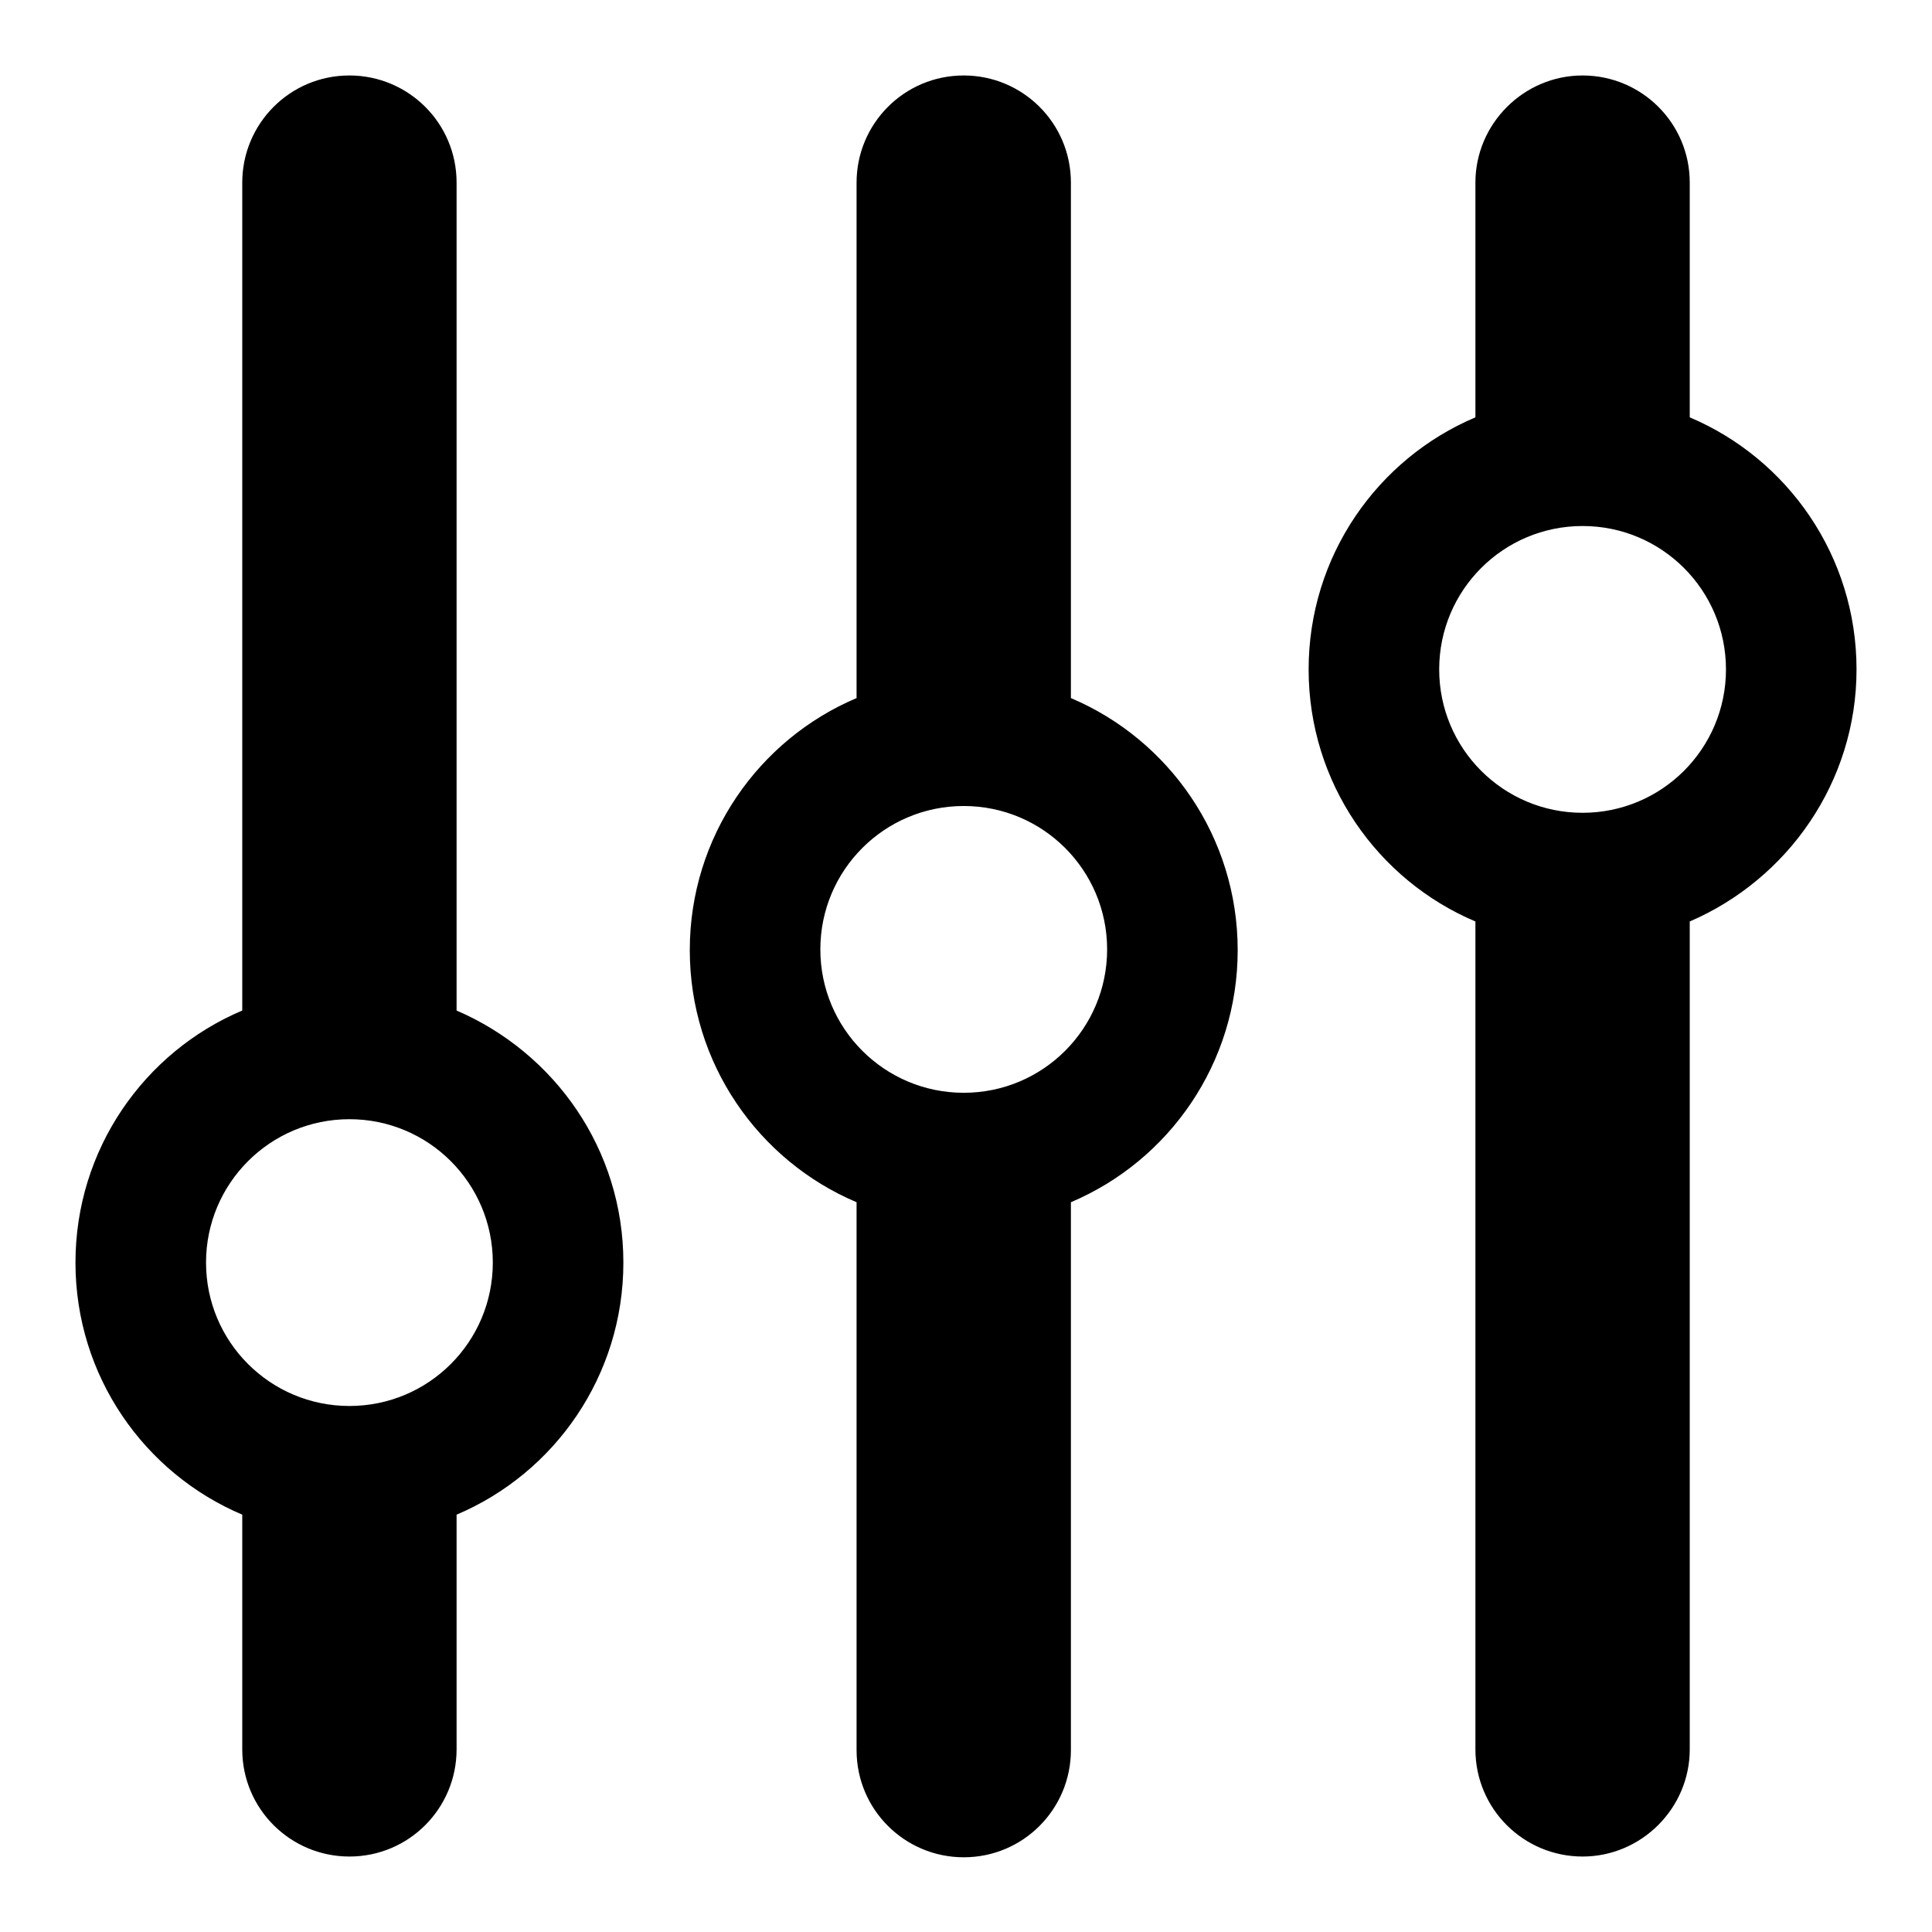
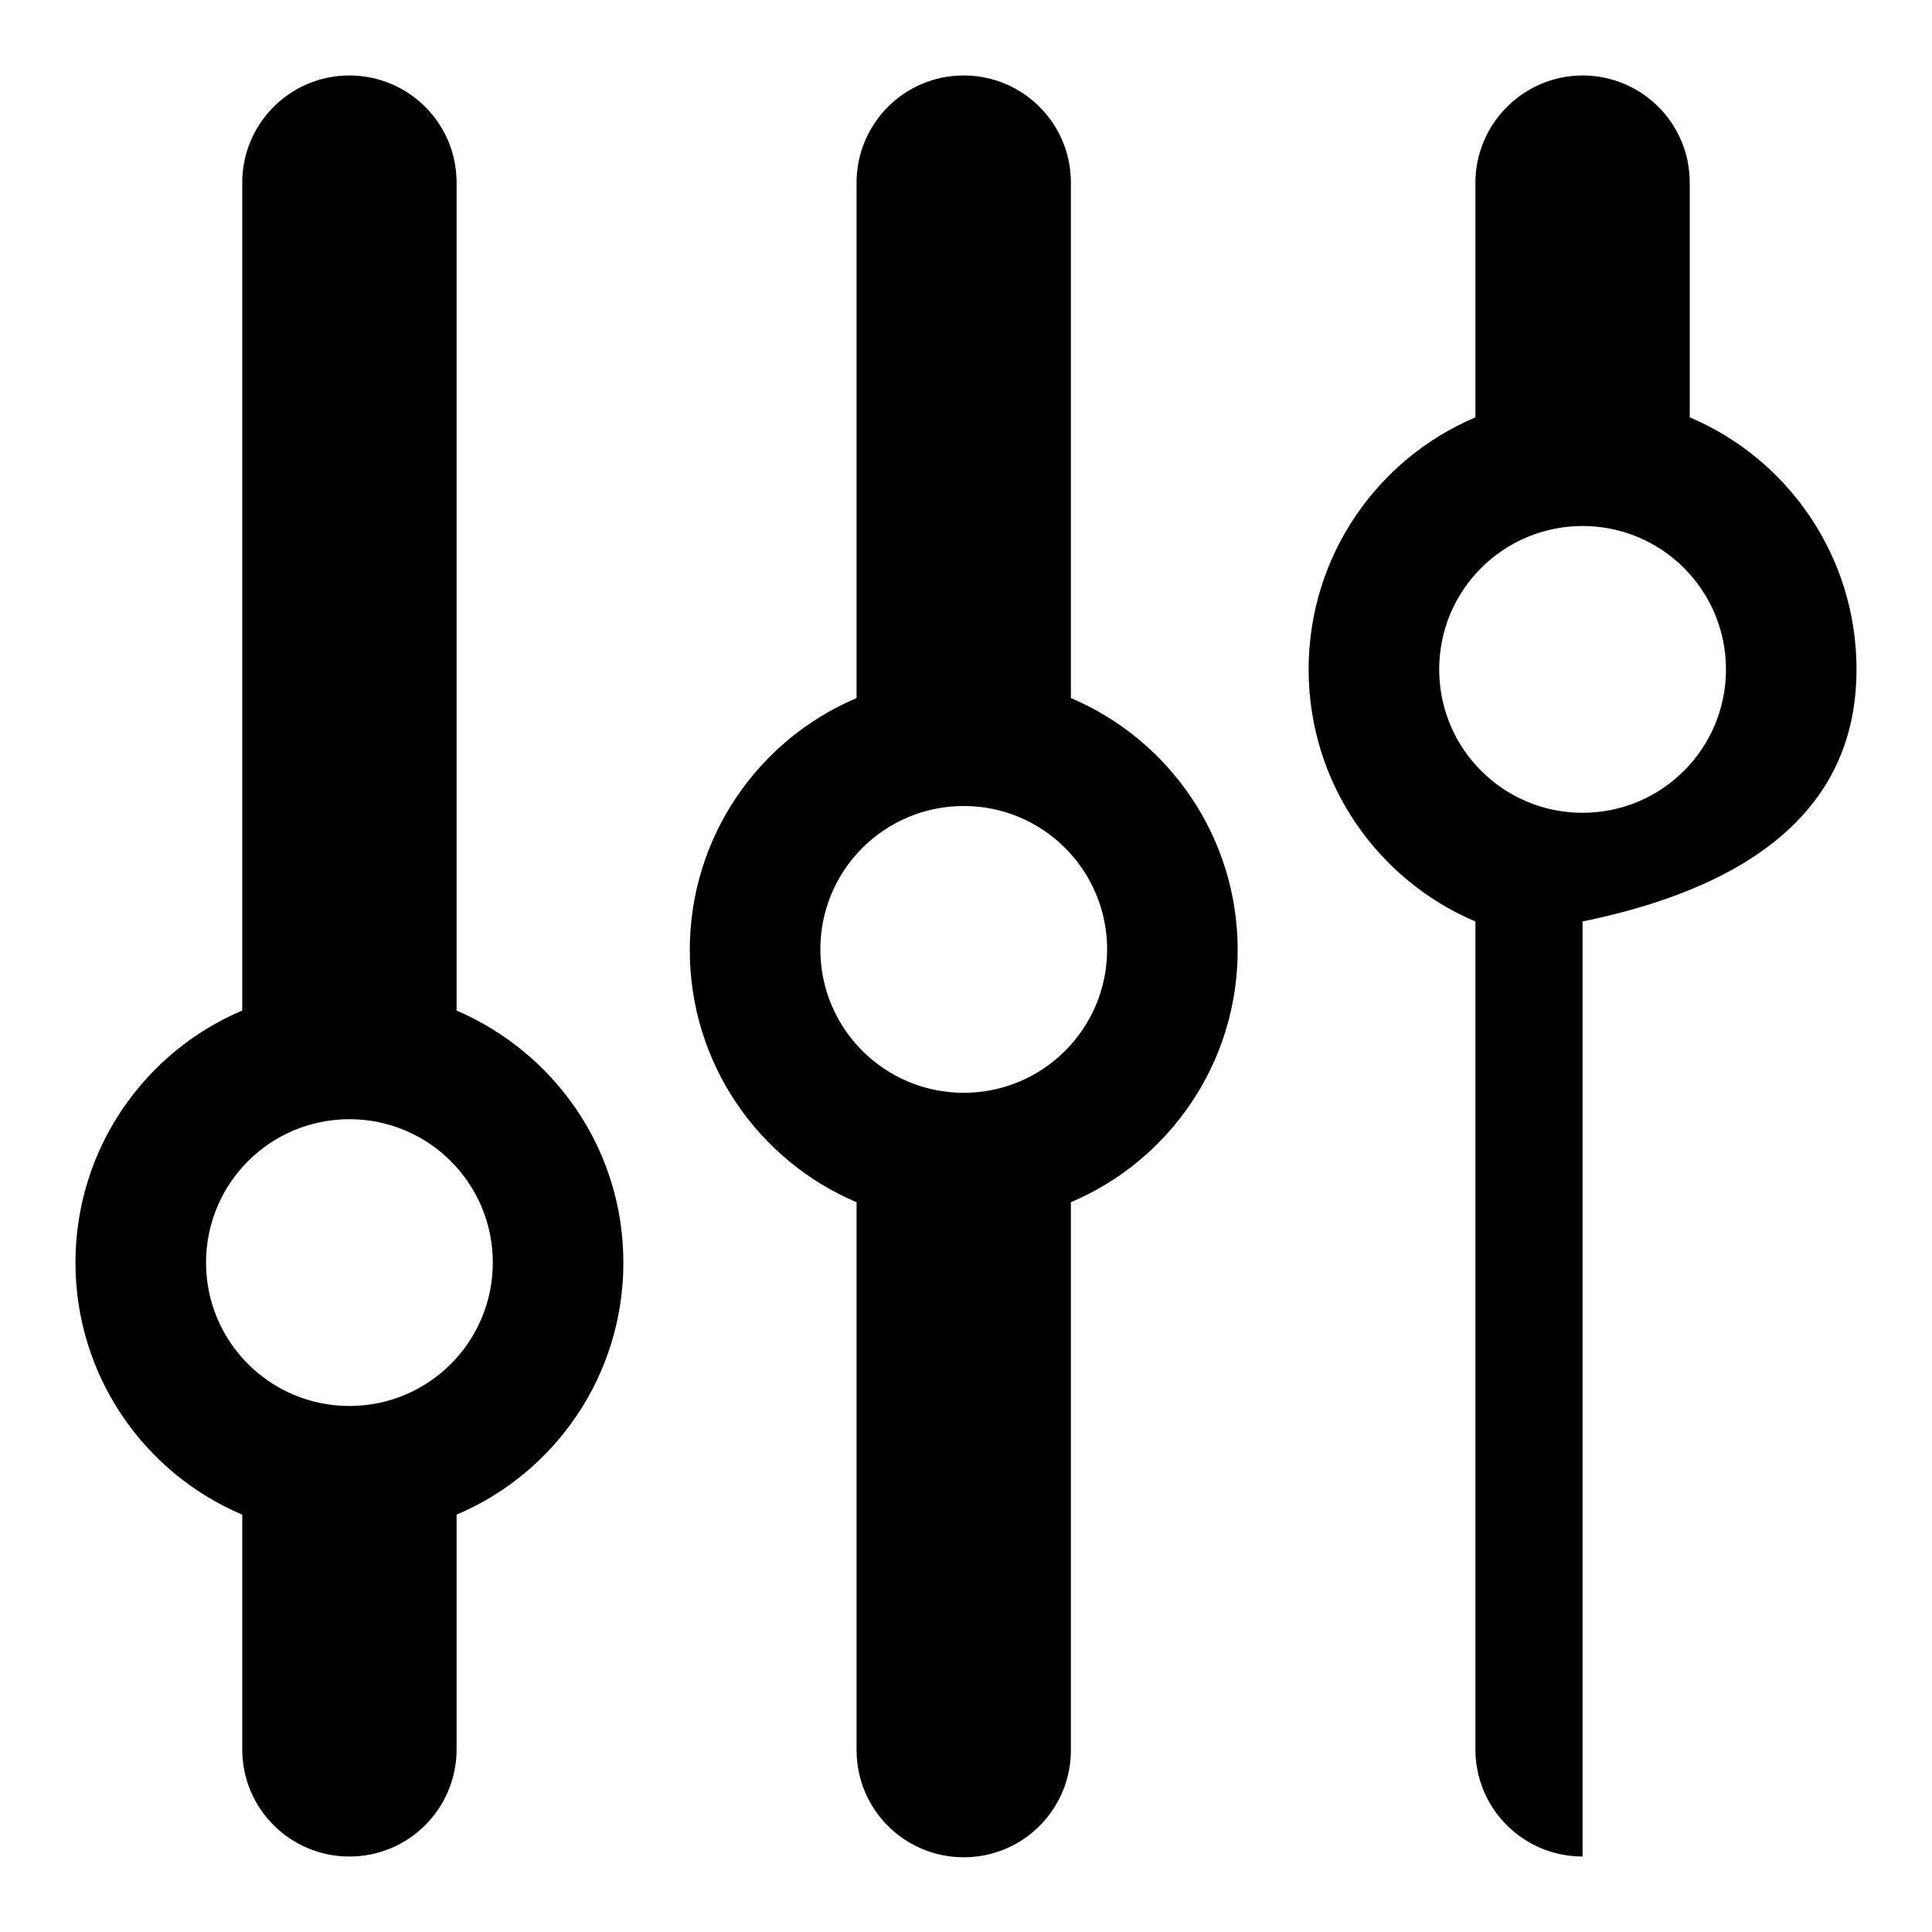
<svg xmlns="http://www.w3.org/2000/svg" version="1.1" x="0px" y="0px" viewBox="0 0 256 256" enable-background="new 0 0 256 256" xml:space="preserve">
  <g>
-     <path fill="#000000" d="M60.5,133.9V24.2c0-7.9-6.4-14.2-14.2-14.2c-7.9,0-14.2,6.4-14.2,14.2v109.7c-13,5.5-22.1,18.4-22.1,33.4 s9.1,27.9,22.1,33.4v31.1c0,7.9,6.4,14.2,14.2,14.2c7.9,0,14.2-6.4,14.2-14.2v-31.1c13-5.5,22.1-18.4,22.1-33.4 S73.5,139.5,60.5,133.9z M46.3,186.3c-10.5,0-19-8.5-19-19c0-10.5,8.5-19,19-19s19,8.5,19,19C65.3,177.8,56.8,186.3,46.3,186.3z  M246,88.7c0-15-9.1-27.9-22.1-33.4V24.2c0-7.9-6.4-14.2-14.2-14.2s-14.2,6.4-14.2,14.2v31.1c-13,5.5-22.1,18.4-22.1,33.4 s9.1,27.9,22.1,33.4v109.7c0,7.9,6.4,14.2,14.2,14.2s14.2-6.4,14.2-14.2V122.1C236.9,116.5,246,103.6,246,88.7z M228.7,88.7 c0,10.5-8.5,19-19,19c-10.5,0-19-8.5-19-19s8.5-19,19-19C220.2,69.7,228.7,78.2,228.7,88.7z M141.9,92.5V24.2 c0-7.9-6.4-14.2-14.2-14.2c-7.9,0-14.2,6.4-14.2,14.2v68.3c-13,5.5-22.1,18.4-22.1,33.4c0,15,9.1,27.9,22.1,33.4v72.6 c0,7.9,6.4,14.2,14.2,14.2c7.9,0,14.2-6.4,14.2-14.2v-72.6c13-5.5,22.1-18.4,22.1-33.4C164,110.9,154.9,98,141.9,92.5z  M127.7,144.8c-10.5,0-19-8.5-19-19c0-10.5,8.5-19,19-19c10.5,0,19,8.5,19,19C146.7,136.3,138.2,144.8,127.7,144.8z" />
+     <path fill="#000000" d="M60.5,133.9V24.2c0-7.9-6.4-14.2-14.2-14.2c-7.9,0-14.2,6.4-14.2,14.2v109.7c-13,5.5-22.1,18.4-22.1,33.4 s9.1,27.9,22.1,33.4v31.1c0,7.9,6.4,14.2,14.2,14.2c7.9,0,14.2-6.4,14.2-14.2v-31.1c13-5.5,22.1-18.4,22.1-33.4 S73.5,139.5,60.5,133.9z M46.3,186.3c-10.5,0-19-8.5-19-19c0-10.5,8.5-19,19-19s19,8.5,19,19C65.3,177.8,56.8,186.3,46.3,186.3z  M246,88.7c0-15-9.1-27.9-22.1-33.4V24.2c0-7.9-6.4-14.2-14.2-14.2s-14.2,6.4-14.2,14.2v31.1c-13,5.5-22.1,18.4-22.1,33.4 s9.1,27.9,22.1,33.4v109.7c0,7.9,6.4,14.2,14.2,14.2V122.1C236.9,116.5,246,103.6,246,88.7z M228.7,88.7 c0,10.5-8.5,19-19,19c-10.5,0-19-8.5-19-19s8.5-19,19-19C220.2,69.7,228.7,78.2,228.7,88.7z M141.9,92.5V24.2 c0-7.9-6.4-14.2-14.2-14.2c-7.9,0-14.2,6.4-14.2,14.2v68.3c-13,5.5-22.1,18.4-22.1,33.4c0,15,9.1,27.9,22.1,33.4v72.6 c0,7.9,6.4,14.2,14.2,14.2c7.9,0,14.2-6.4,14.2-14.2v-72.6c13-5.5,22.1-18.4,22.1-33.4C164,110.9,154.9,98,141.9,92.5z  M127.7,144.8c-10.5,0-19-8.5-19-19c0-10.5,8.5-19,19-19c10.5,0,19,8.5,19,19C146.7,136.3,138.2,144.8,127.7,144.8z" />
  </g>
</svg>